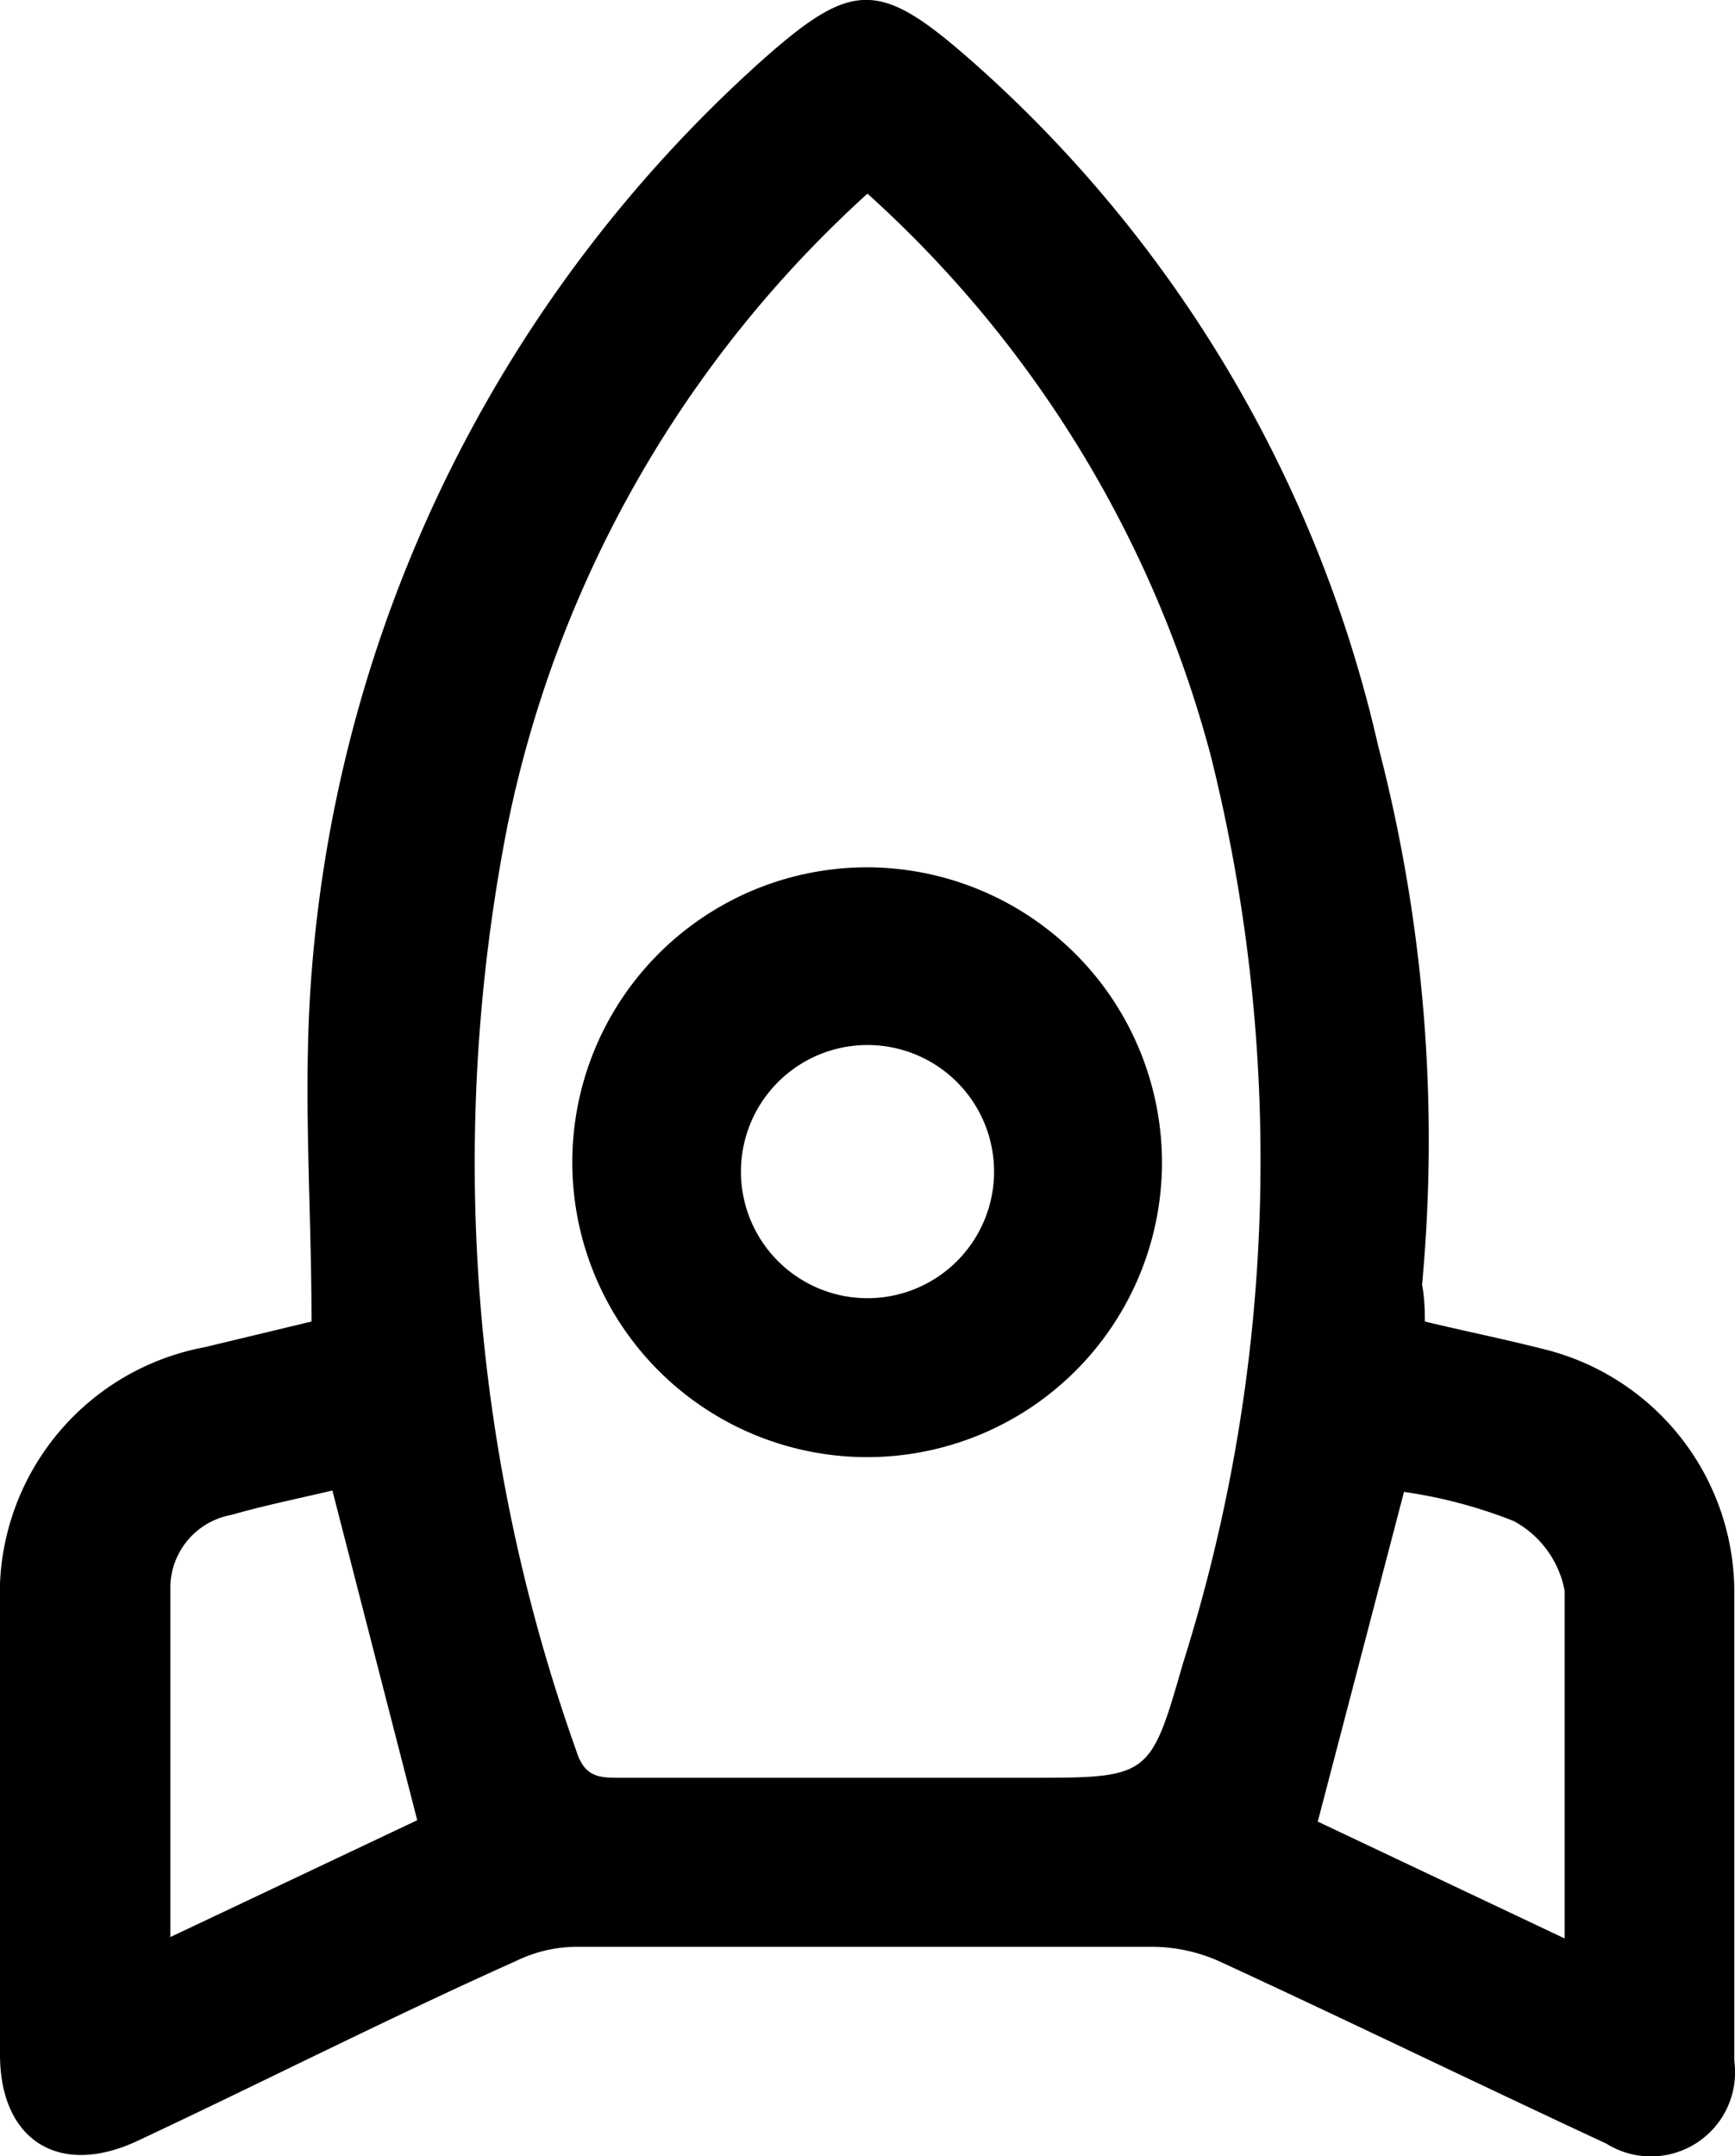
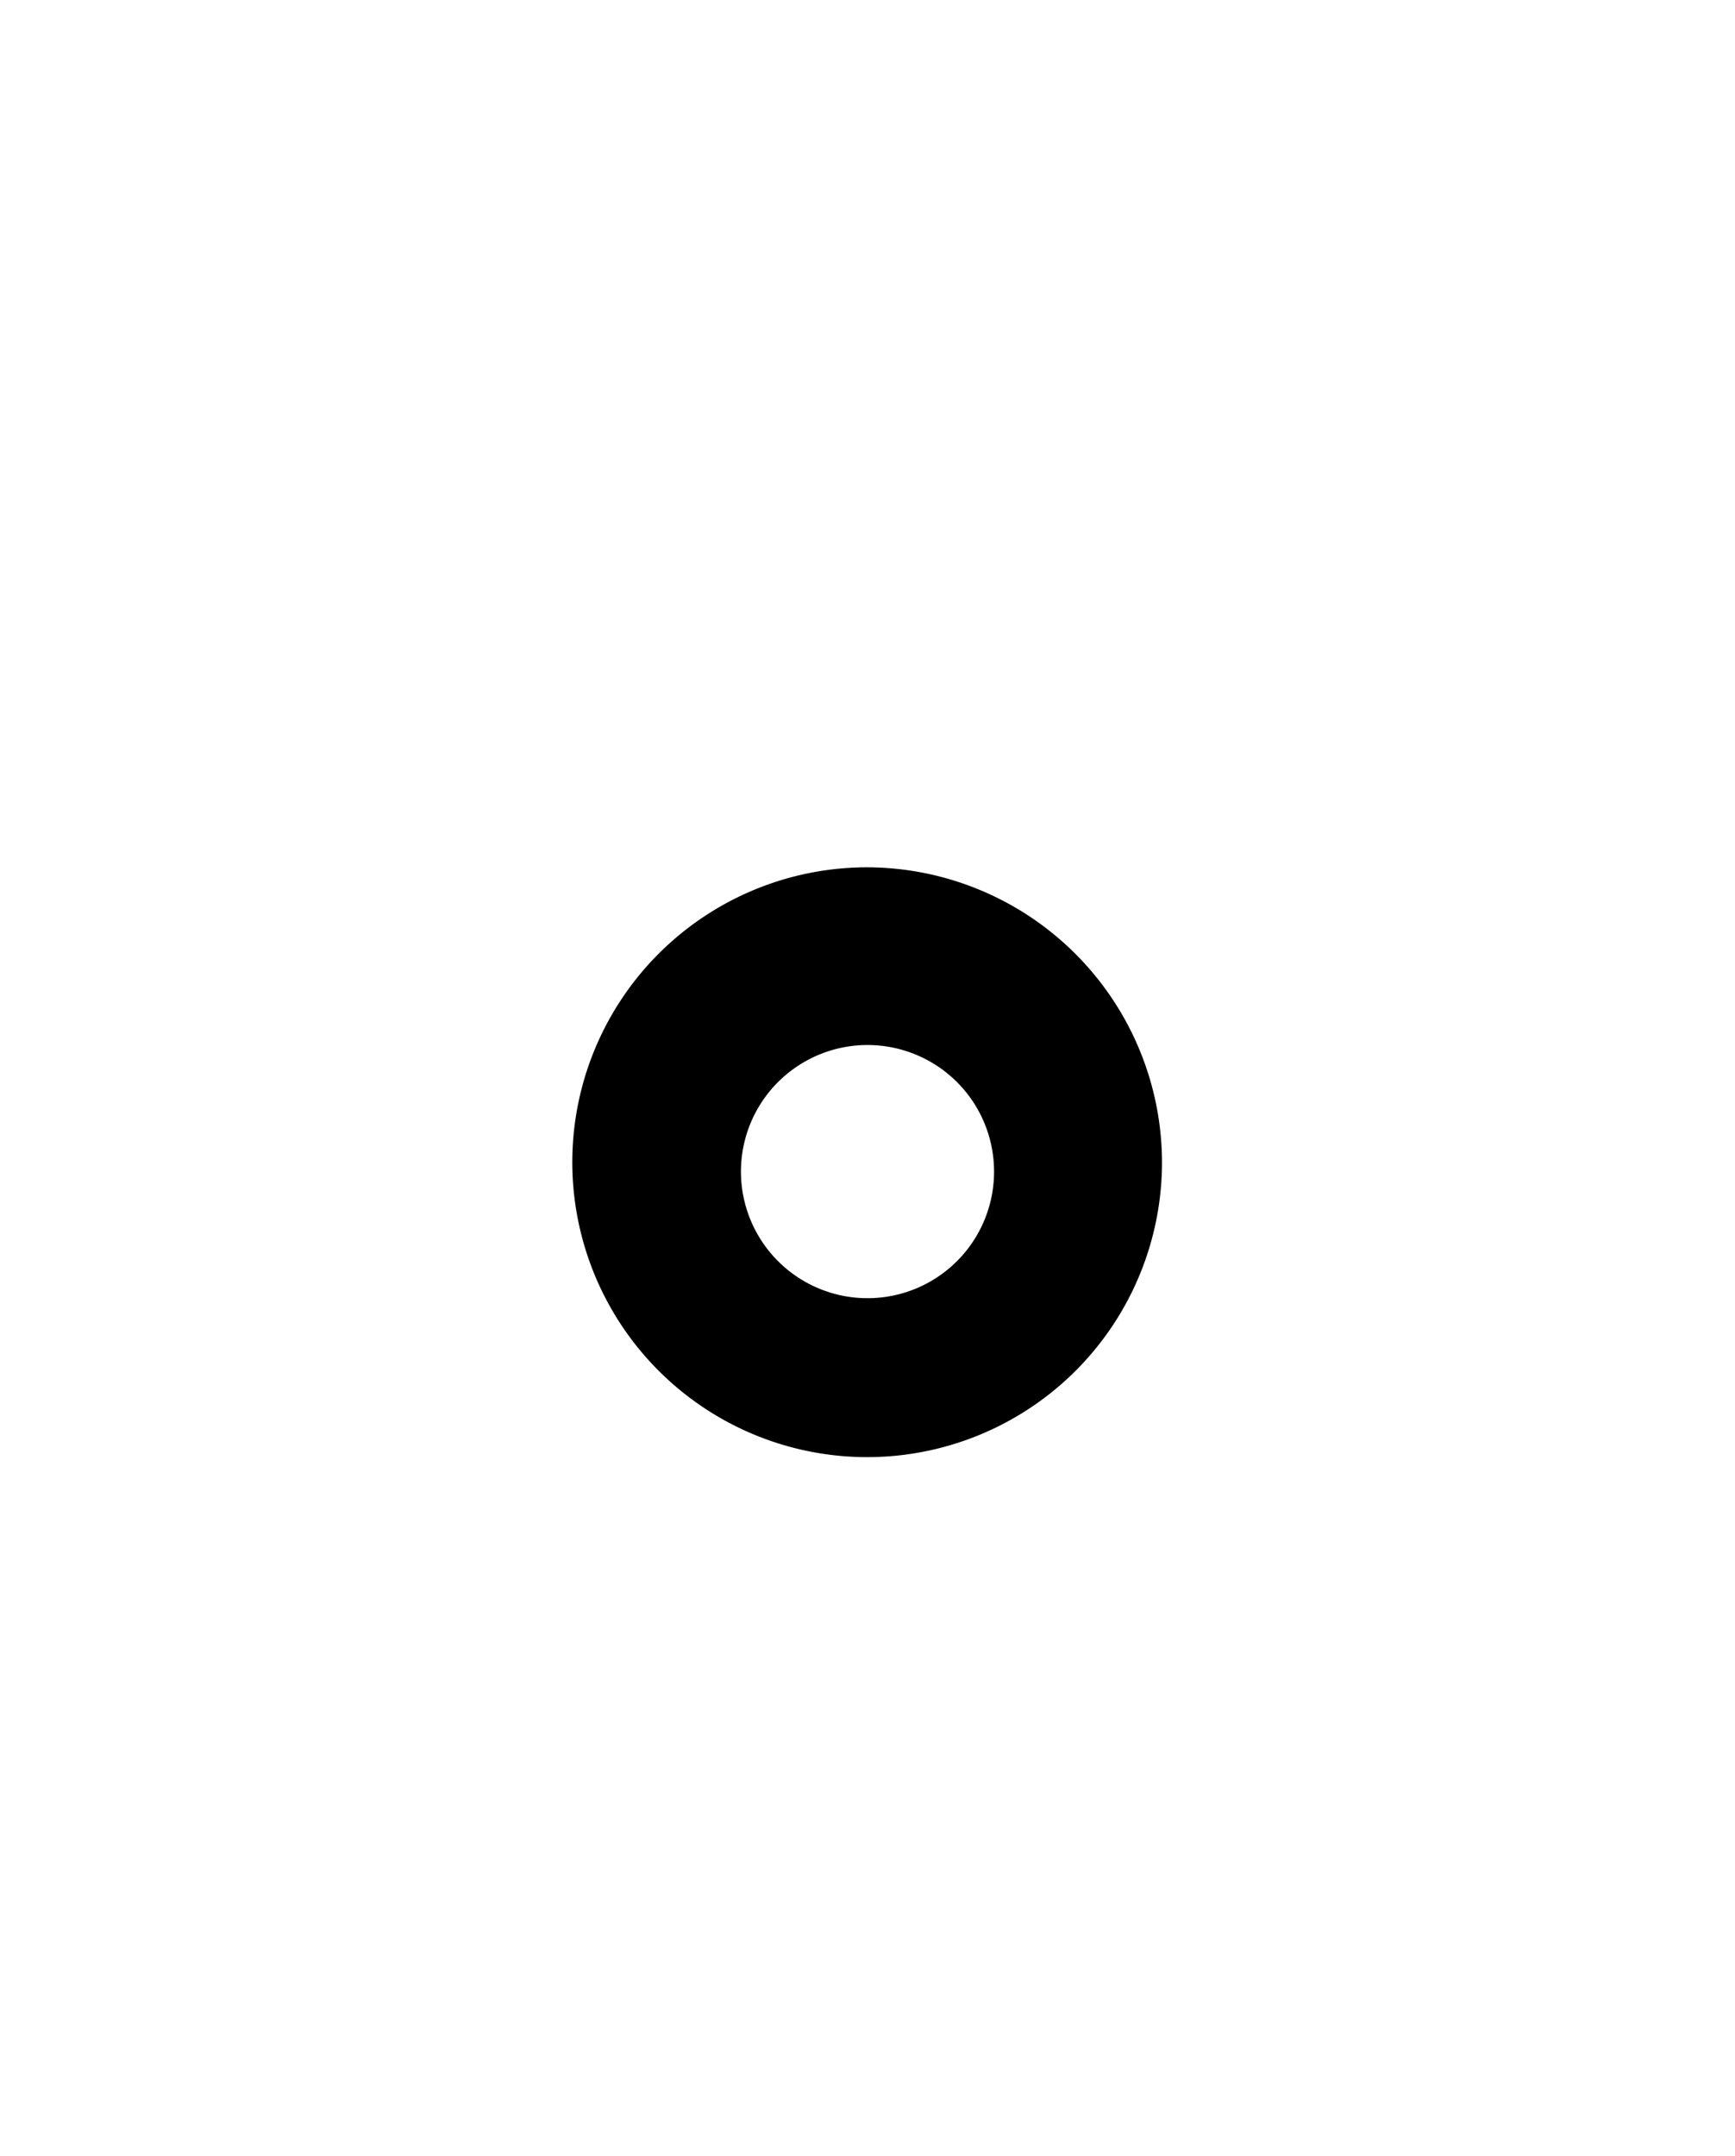
<svg xmlns="http://www.w3.org/2000/svg" viewBox="0 0 24.95 31">
  <g id="Слой_2" data-name="Слой 2">
    <g id="Слой_1-2" data-name="Слой 1">
-       <path d="M20.49,19c.58.14,1.13.25,1.68.39a3.6,3.6,0,0,1,2.77,3.53c0,2.24,0,4.48,0,6.71a1.21,1.21,0,0,1-1.84,1.19c-1.85-.86-3.68-1.75-5.52-2.6a2.39,2.39,0,0,0-1-.23c-2.76,0-5.53,0-8.29,0a2,2,0,0,0-.86.2C5.62,29,3.81,29.92,2,30.77c-1.15.55-2,0-2-1.23V23.07a3.61,3.61,0,0,1,2.94-3.7L4.48,19c0-1.68-.13-3.34,0-5A19.64,19.64,0,0,1,10.9.92C12.27-.31,12.64-.3,14,.9a18.66,18.66,0,0,1,5.82,9.83,22.44,22.44,0,0,1,.63,7.74C20.48,18.63,20.49,18.79,20.49,19Zm-8-16.23a16.78,16.78,0,0,0-5.2,9.14,25.19,25.19,0,0,0,1,13.27c.12.38.34.38.63.38h5.87c1.74,0,1.75,0,2.22-1.64a24,24,0,0,0,.4-13.06A16.6,16.6,0,0,0,12.47,2.78ZM6,26.17,4.78,21.43c-.51.12-1,.22-1.45.35a1.07,1.07,0,0,0-.88,1c0,1.66,0,3.32,0,5.07Zm16.5,1.7c0-1.74,0-3.39,0-5a1.44,1.44,0,0,0-.73-1,6.94,6.94,0,0,0-1.58-.42l-1.24,4.74Z" />
      <path d="M16.71,16.71a4.24,4.24,0,1,1-4.21-4.24A4.25,4.25,0,0,1,16.71,16.71Zm-2.42,0a1.82,1.82,0,0,0-3.63,0,1.82,1.82,0,1,0,3.63,0Z" />
    </g>
  </g>
</svg>